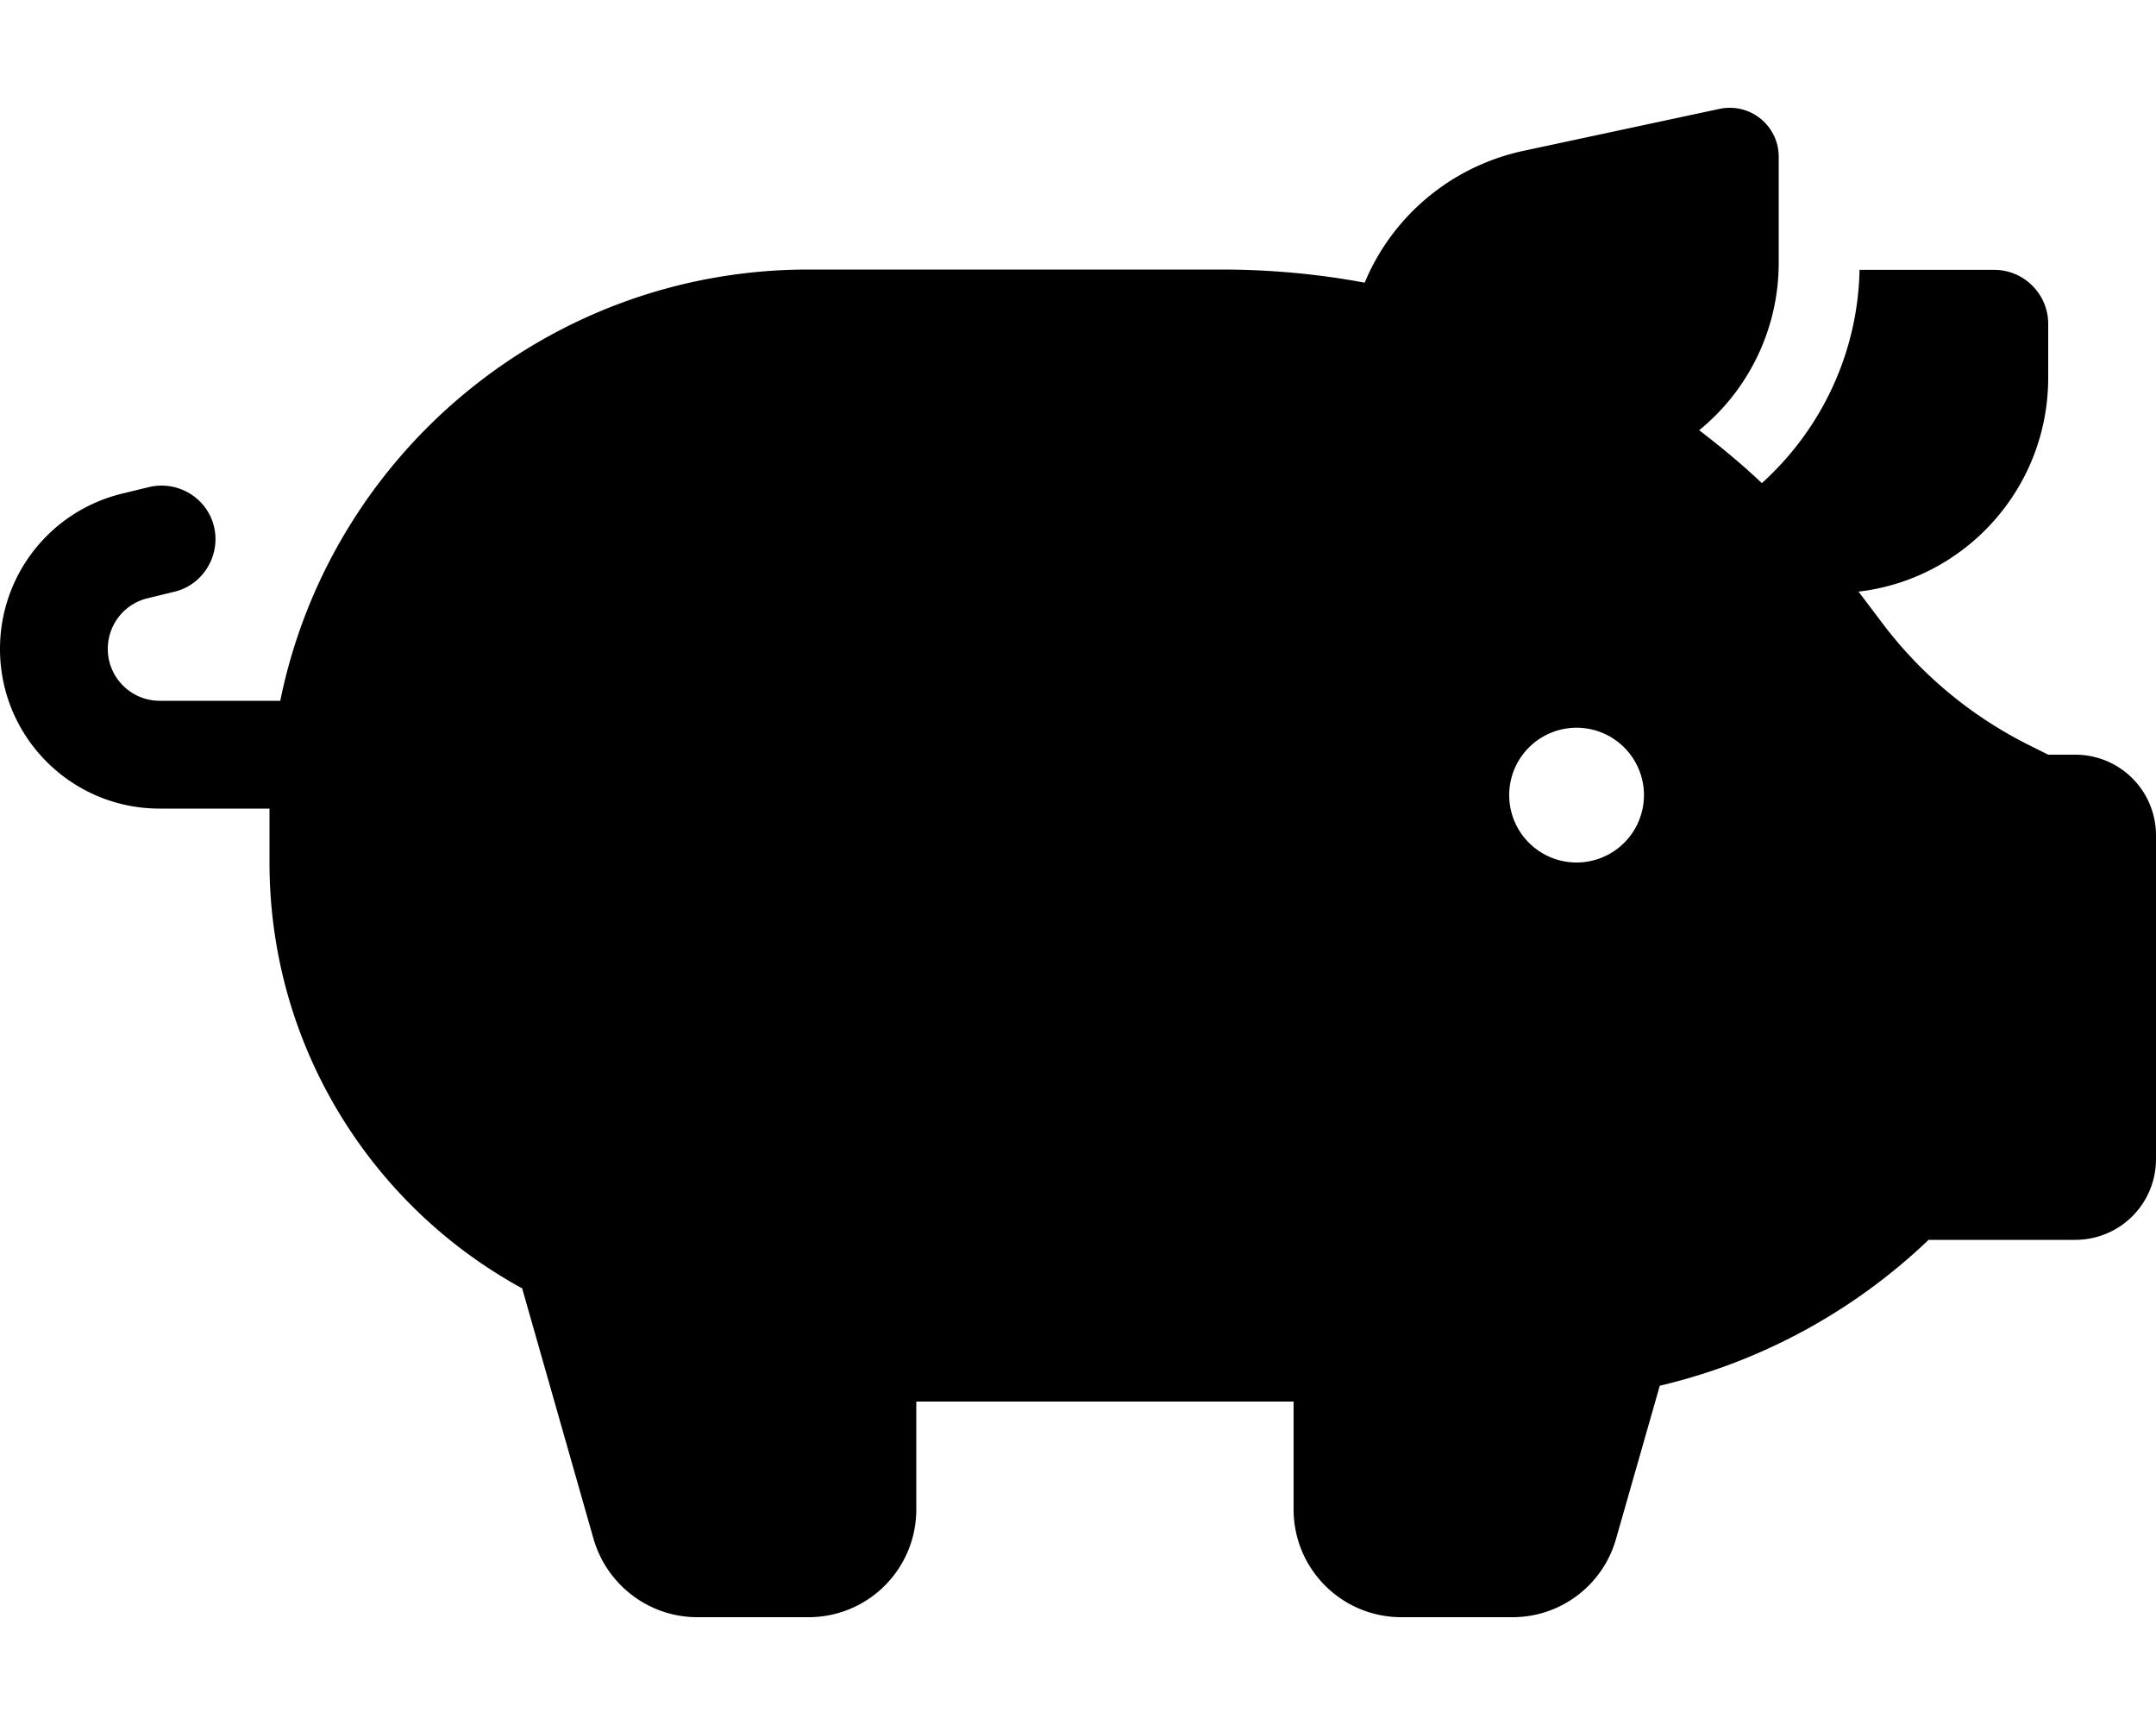
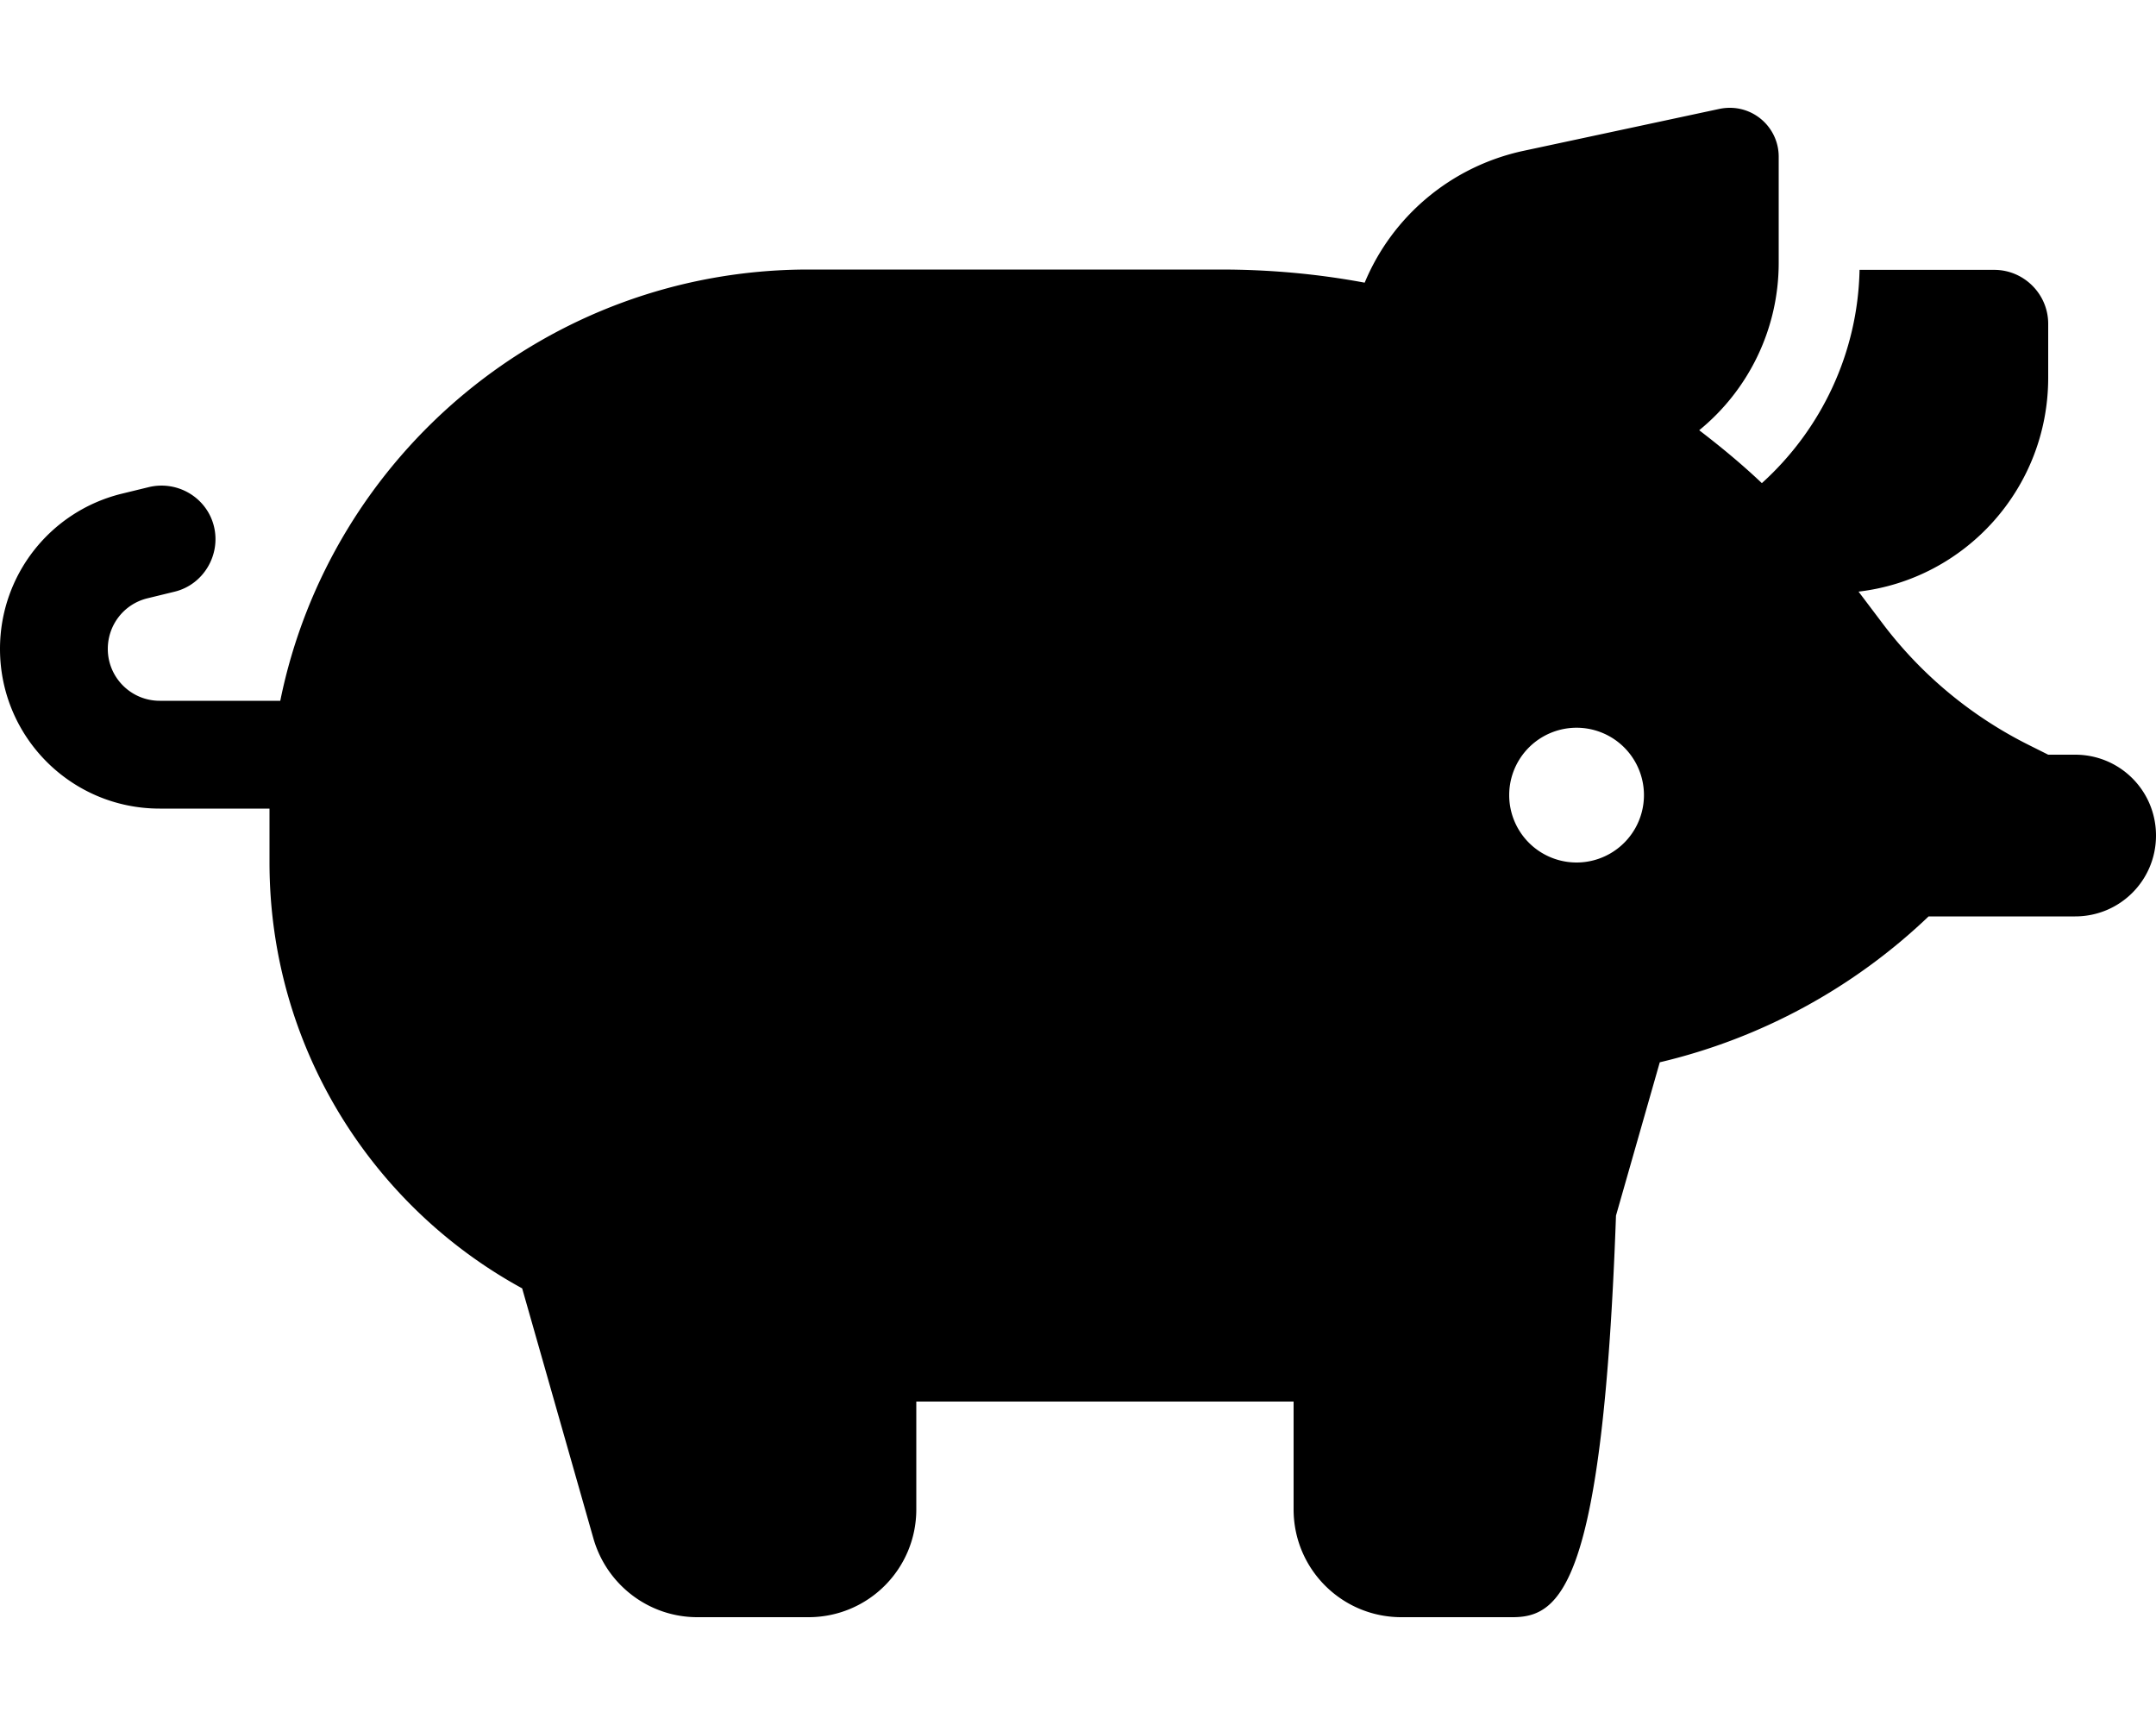
<svg xmlns="http://www.w3.org/2000/svg" viewBox="0 0 640 512">
-   <path d="M513.5 32c8 0 14.5 6.5 14.5 14.5L528 78c0 19.7-9 37.8-23.6 49.7c6.4 4.9 12.7 10.1 18.6 15.7c17.6-15.9 28.5-38.6 29-63.3l40 0c8.8 0 16 7.2 16 16l0 16c0 32.8-24.6 59.8-56.3 63.5l6.8 9C570 200 585 212.5 602.2 221.1L608 224l8 0c13.3 0 24 10.7 24 24l0 96c0 13.3-10.7 24-24 24l-43.5 0c-22.2 21.2-49.7 36.2-79.8 43.3l-13 45.5C475.8 470.5 463.3 480 449 480l-33 0c-17.7 0-32-14.3-32-32l0-32-64 0-48 0 0 32c0 17.7-14.3 32-32 32l-33 0c-14.3 0-26.8-9.5-30.8-23.2L155 382.4C110.3 358 80 310.5 80 256l0-16-32.6 0C21.2 240 0 218.8 0 192.6c0-21.8 14.8-40.7 35.9-46l8.2-2c8.6-2.1 17.3 3.1 19.4 11.6s-3.1 17.3-11.6 19.4l-8.2 2c-6.9 1.7-11.7 7.9-11.7 15c0 8.5 6.9 15.4 15.4 15.4l35.8 0C98 135 162.6 80 240 80l122.4 0c14.5 0 28.8 1.3 42.7 3.9c8.1-19.5 25.4-34.4 47-39.1l58.4-12.5c1-.2 2-.3 3-.3zM468 256a20 20 0 1 0 0-40 20 20 0 1 0 0 40z" />
+   <path d="M513.5 32c8 0 14.5 6.5 14.5 14.5L528 78c0 19.7-9 37.8-23.6 49.7c6.4 4.9 12.7 10.1 18.6 15.7c17.6-15.9 28.5-38.6 29-63.3l40 0c8.8 0 16 7.2 16 16l0 16c0 32.8-24.6 59.8-56.3 63.5l6.8 9C570 200 585 212.5 602.2 221.1L608 224l8 0c13.3 0 24 10.7 24 24c0 13.3-10.7 24-24 24l-43.5 0c-22.2 21.2-49.7 36.2-79.8 43.3l-13 45.5C475.8 470.5 463.3 480 449 480l-33 0c-17.7 0-32-14.3-32-32l0-32-64 0-48 0 0 32c0 17.7-14.3 32-32 32l-33 0c-14.3 0-26.8-9.5-30.8-23.2L155 382.4C110.3 358 80 310.5 80 256l0-16-32.6 0C21.2 240 0 218.8 0 192.6c0-21.8 14.8-40.7 35.9-46l8.2-2c8.6-2.1 17.3 3.1 19.4 11.6s-3.1 17.3-11.6 19.4l-8.2 2c-6.9 1.7-11.7 7.9-11.7 15c0 8.5 6.9 15.4 15.4 15.4l35.8 0C98 135 162.6 80 240 80l122.4 0c14.5 0 28.8 1.3 42.7 3.9c8.1-19.5 25.4-34.4 47-39.1l58.4-12.5c1-.2 2-.3 3-.3zM468 256a20 20 0 1 0 0-40 20 20 0 1 0 0 40z" />
</svg>